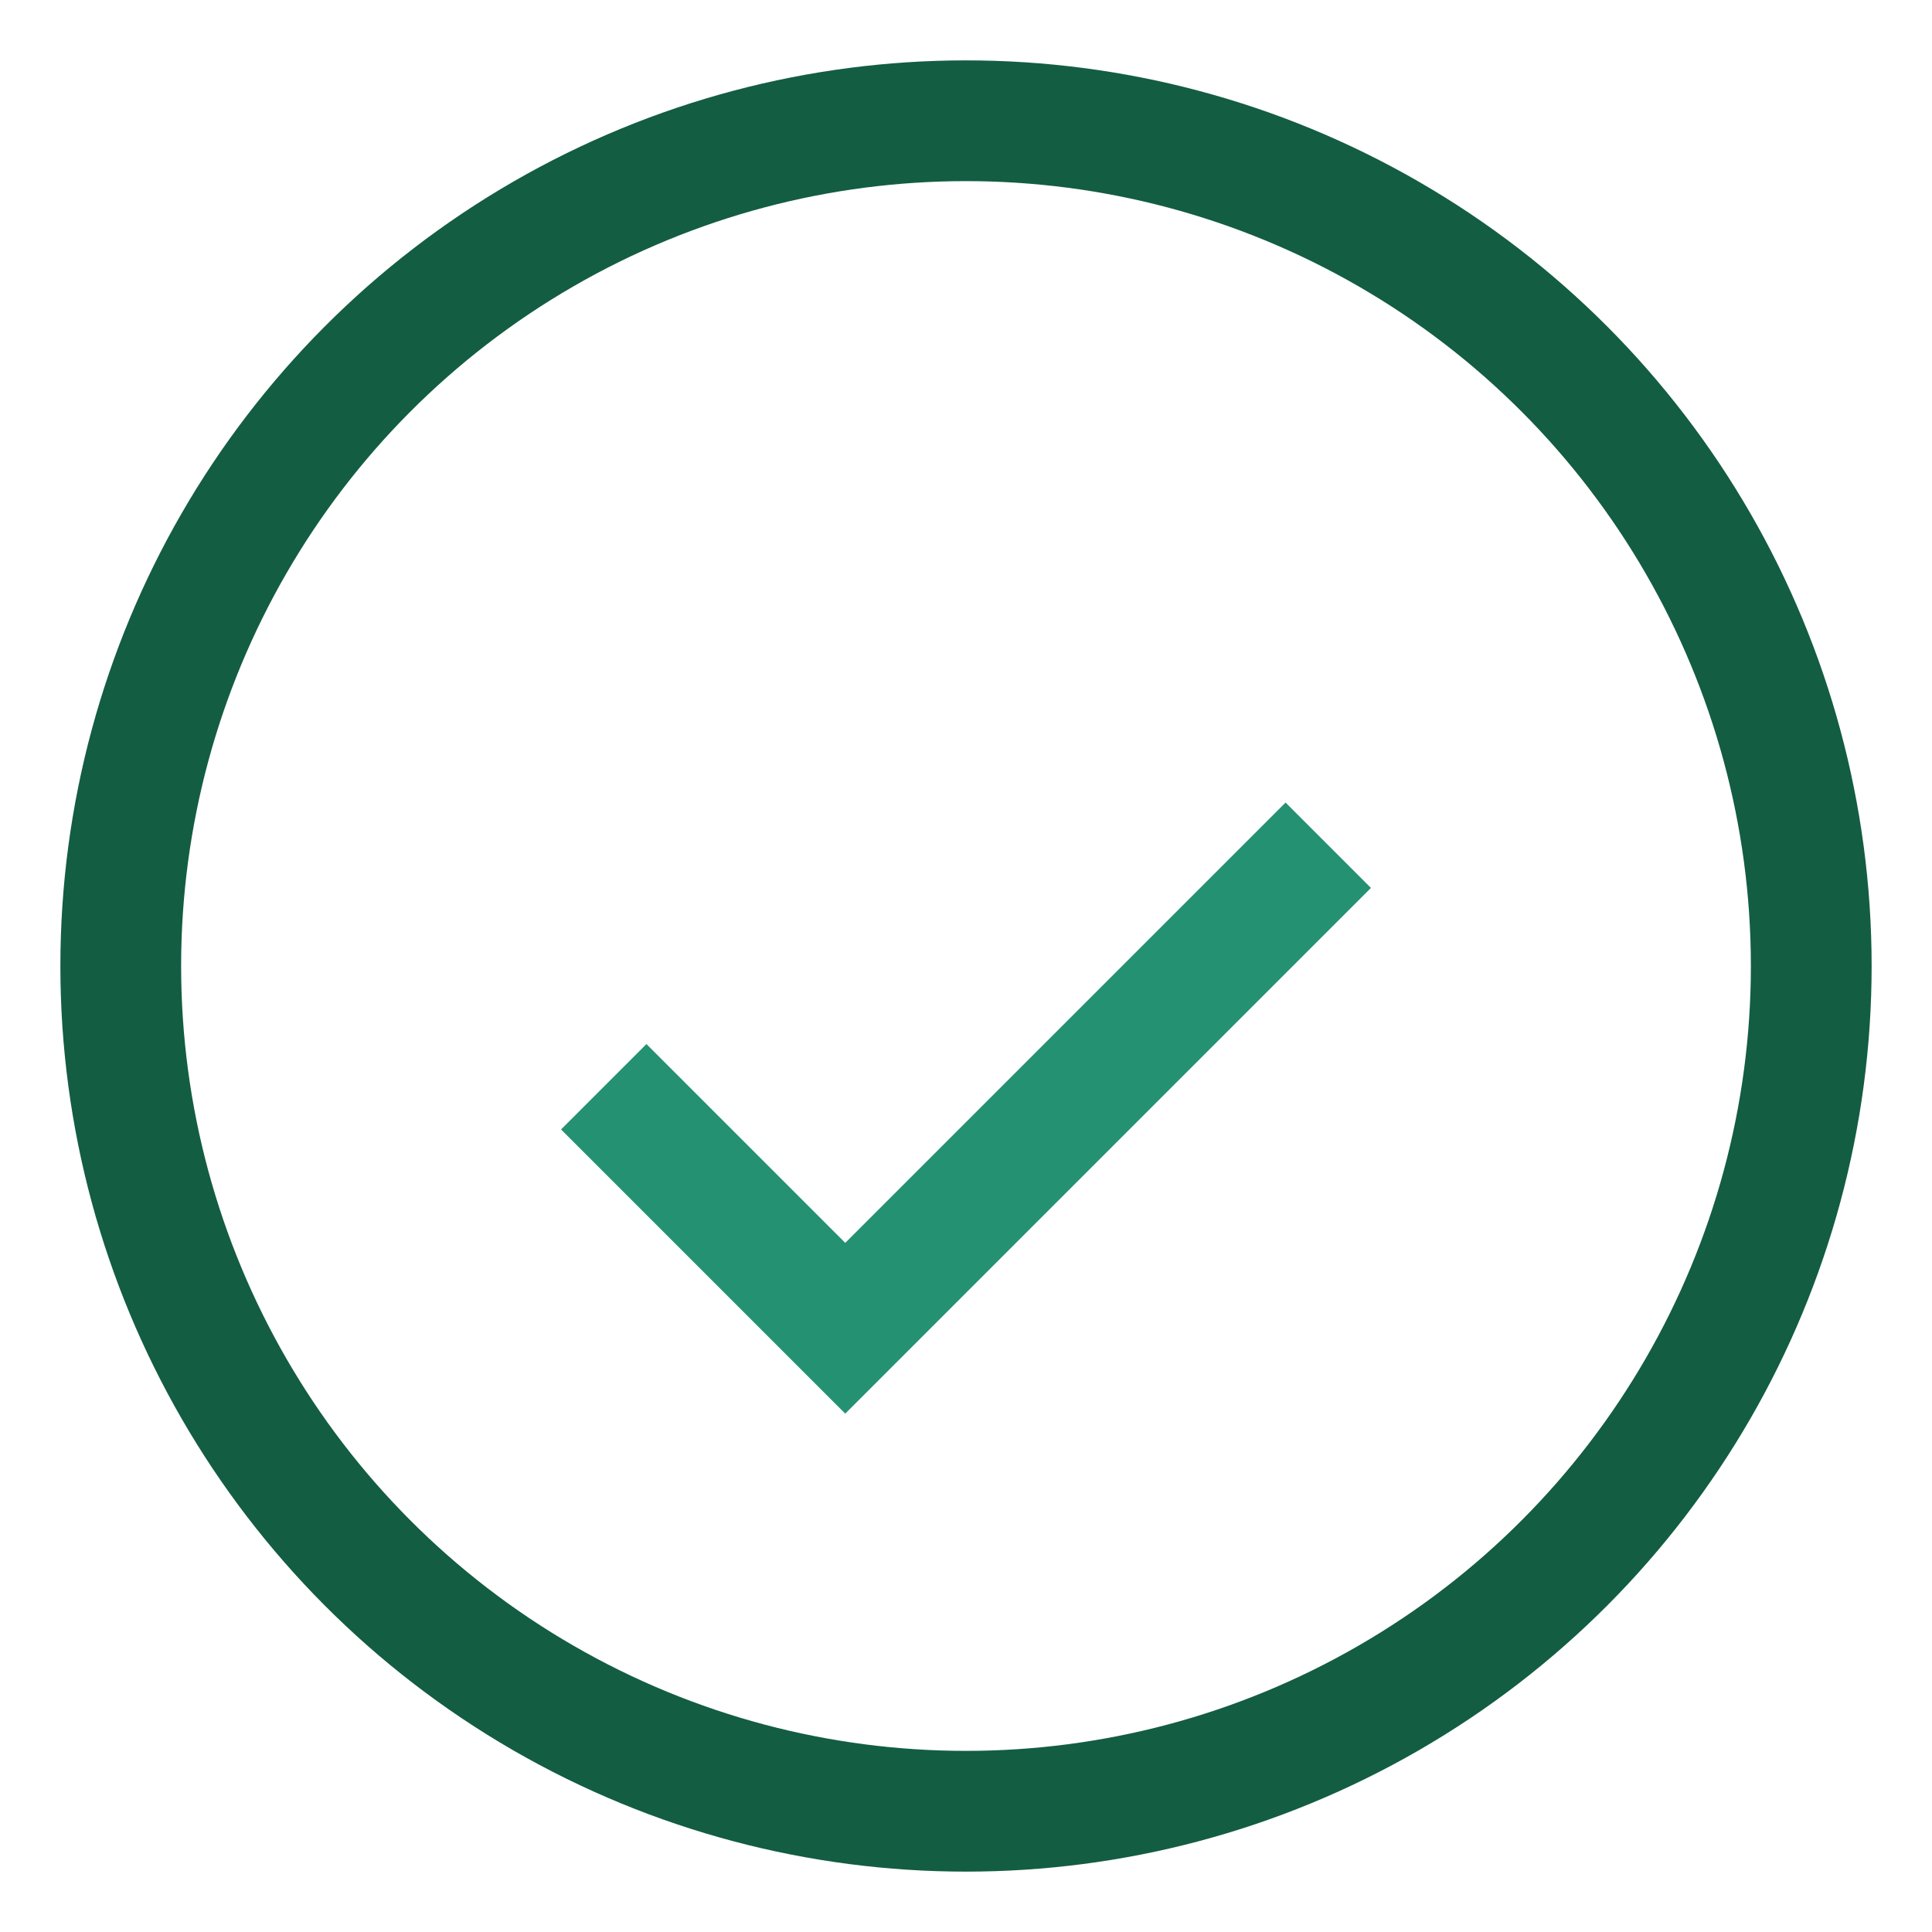
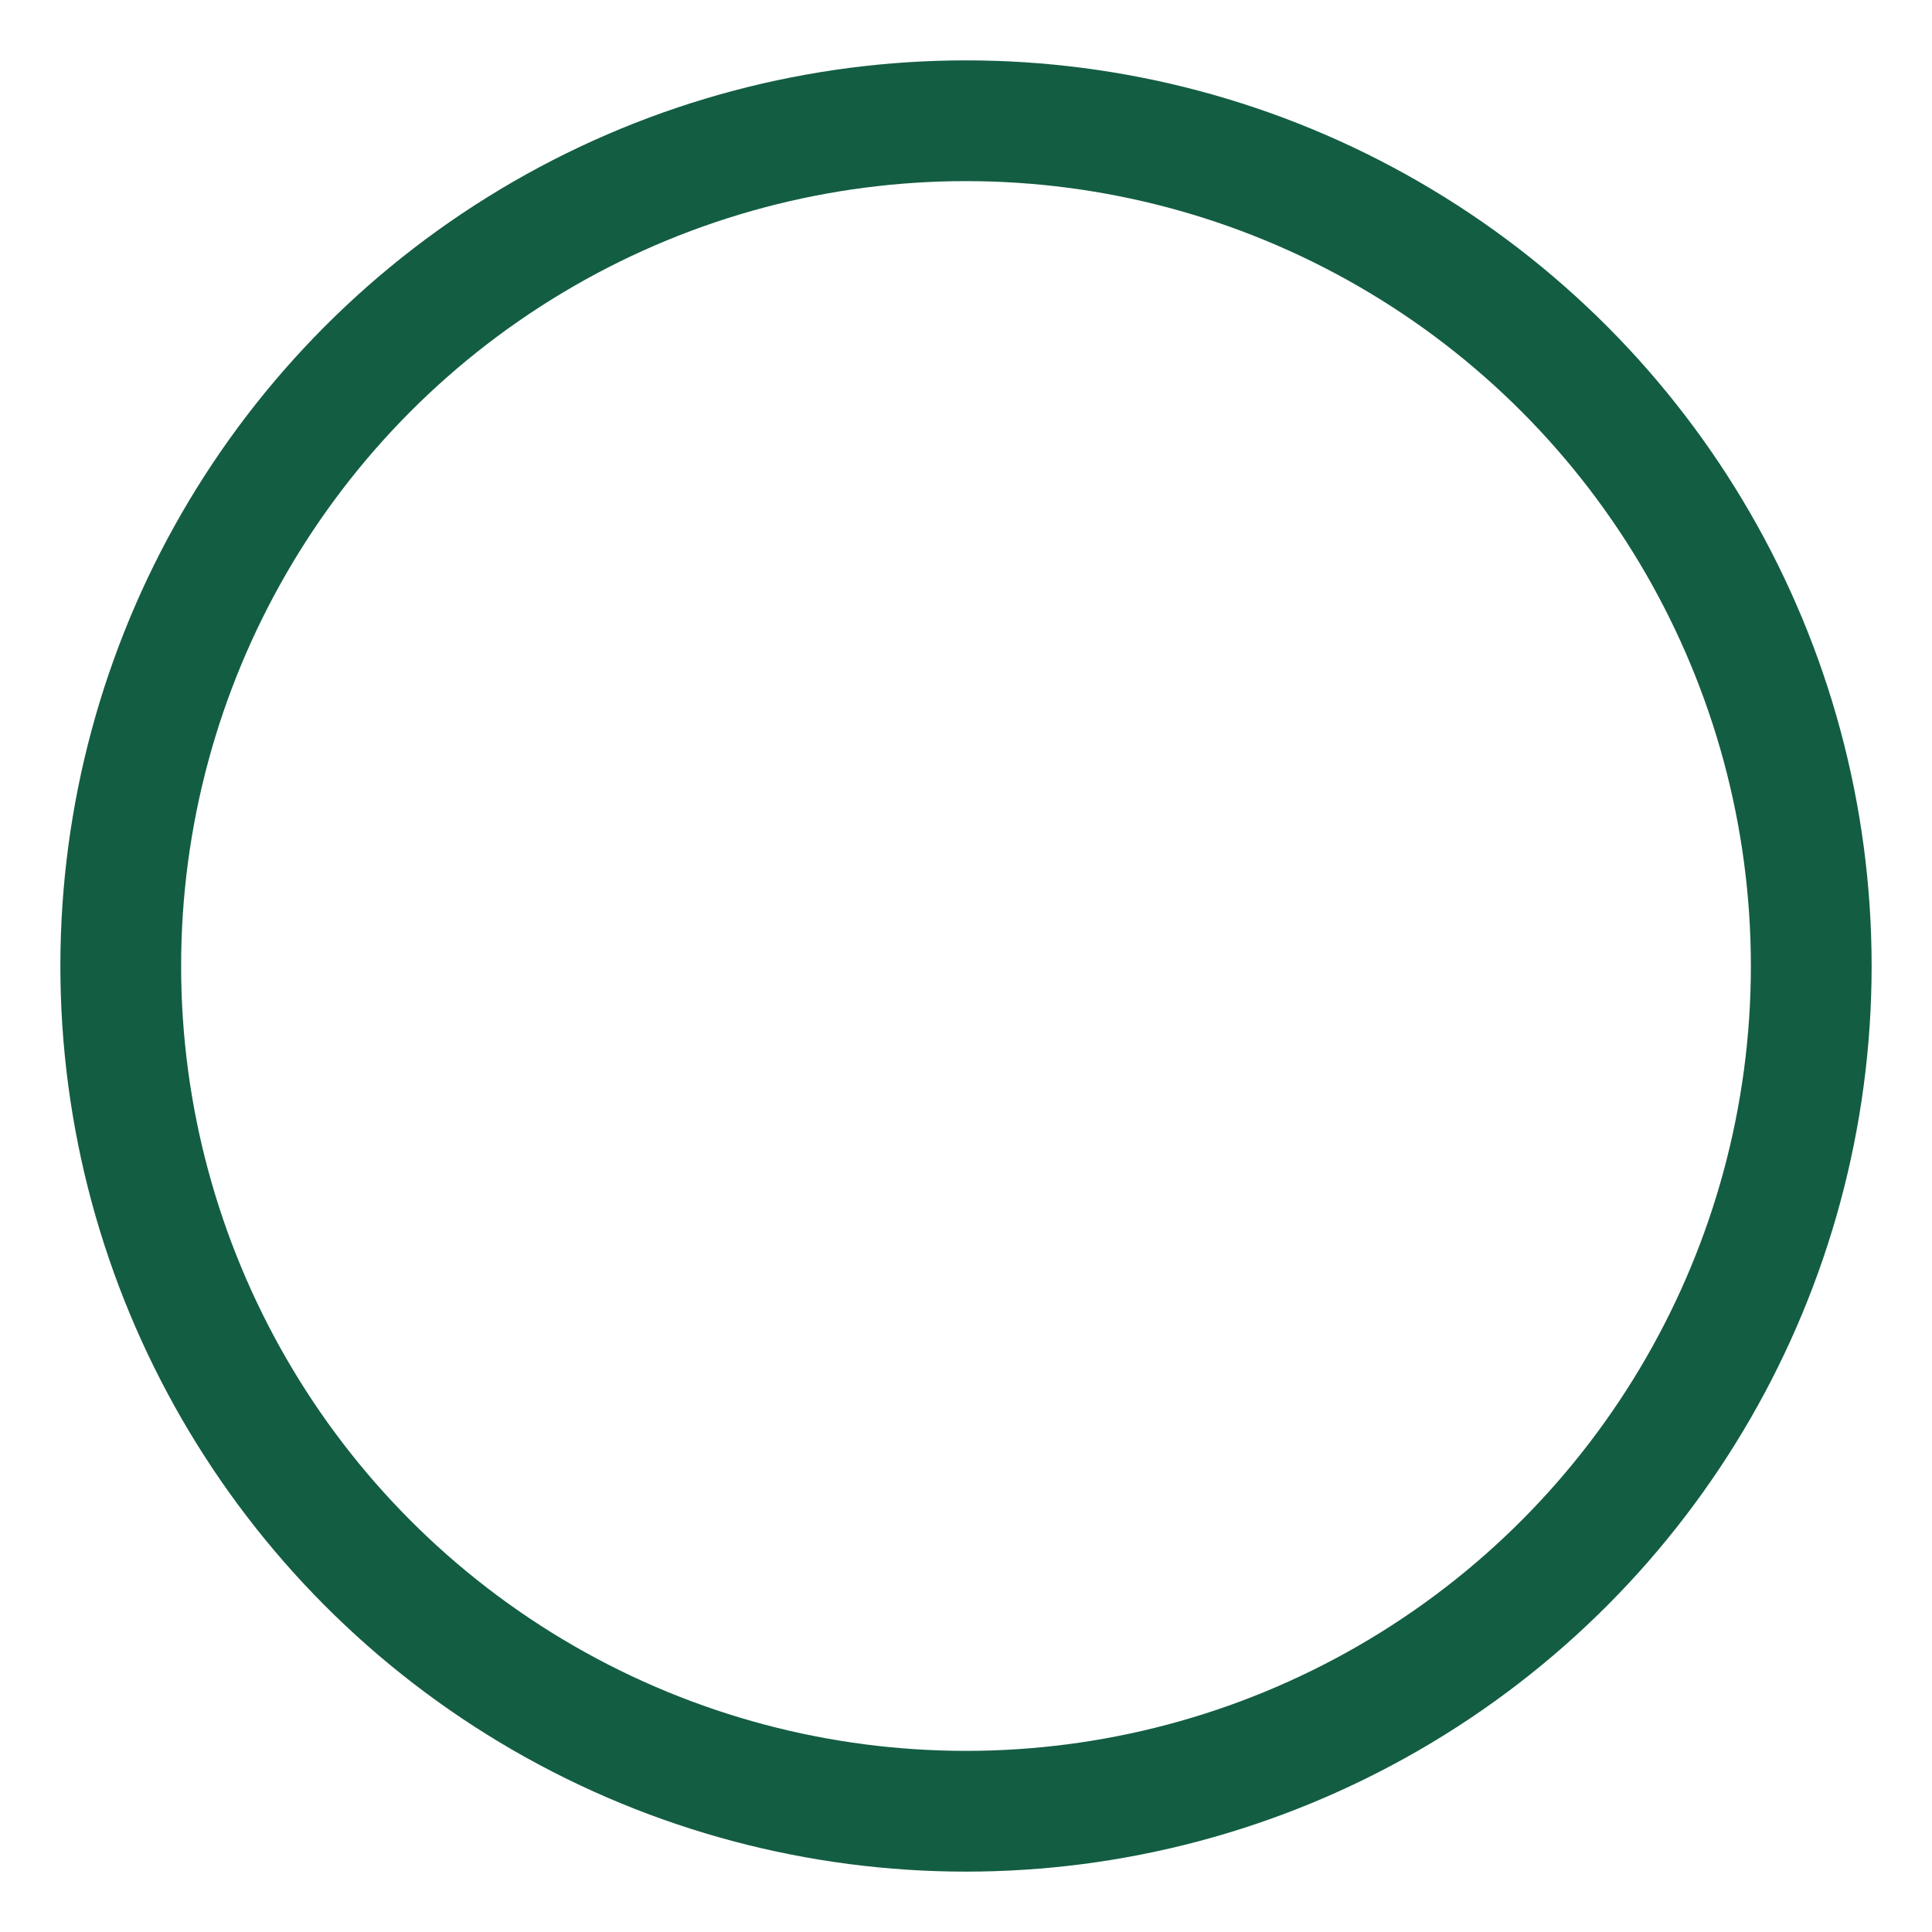
<svg xmlns="http://www.w3.org/2000/svg" width="32" height="32" viewBox="0 0 32 32">
  <circle cx="16" cy="16" r="14" fill="none" stroke="#135D43" stroke-width="2" />
-   <path d="M10 18l4 4 8-8" stroke="#239172" stroke-width="2" fill="none" />
</svg>